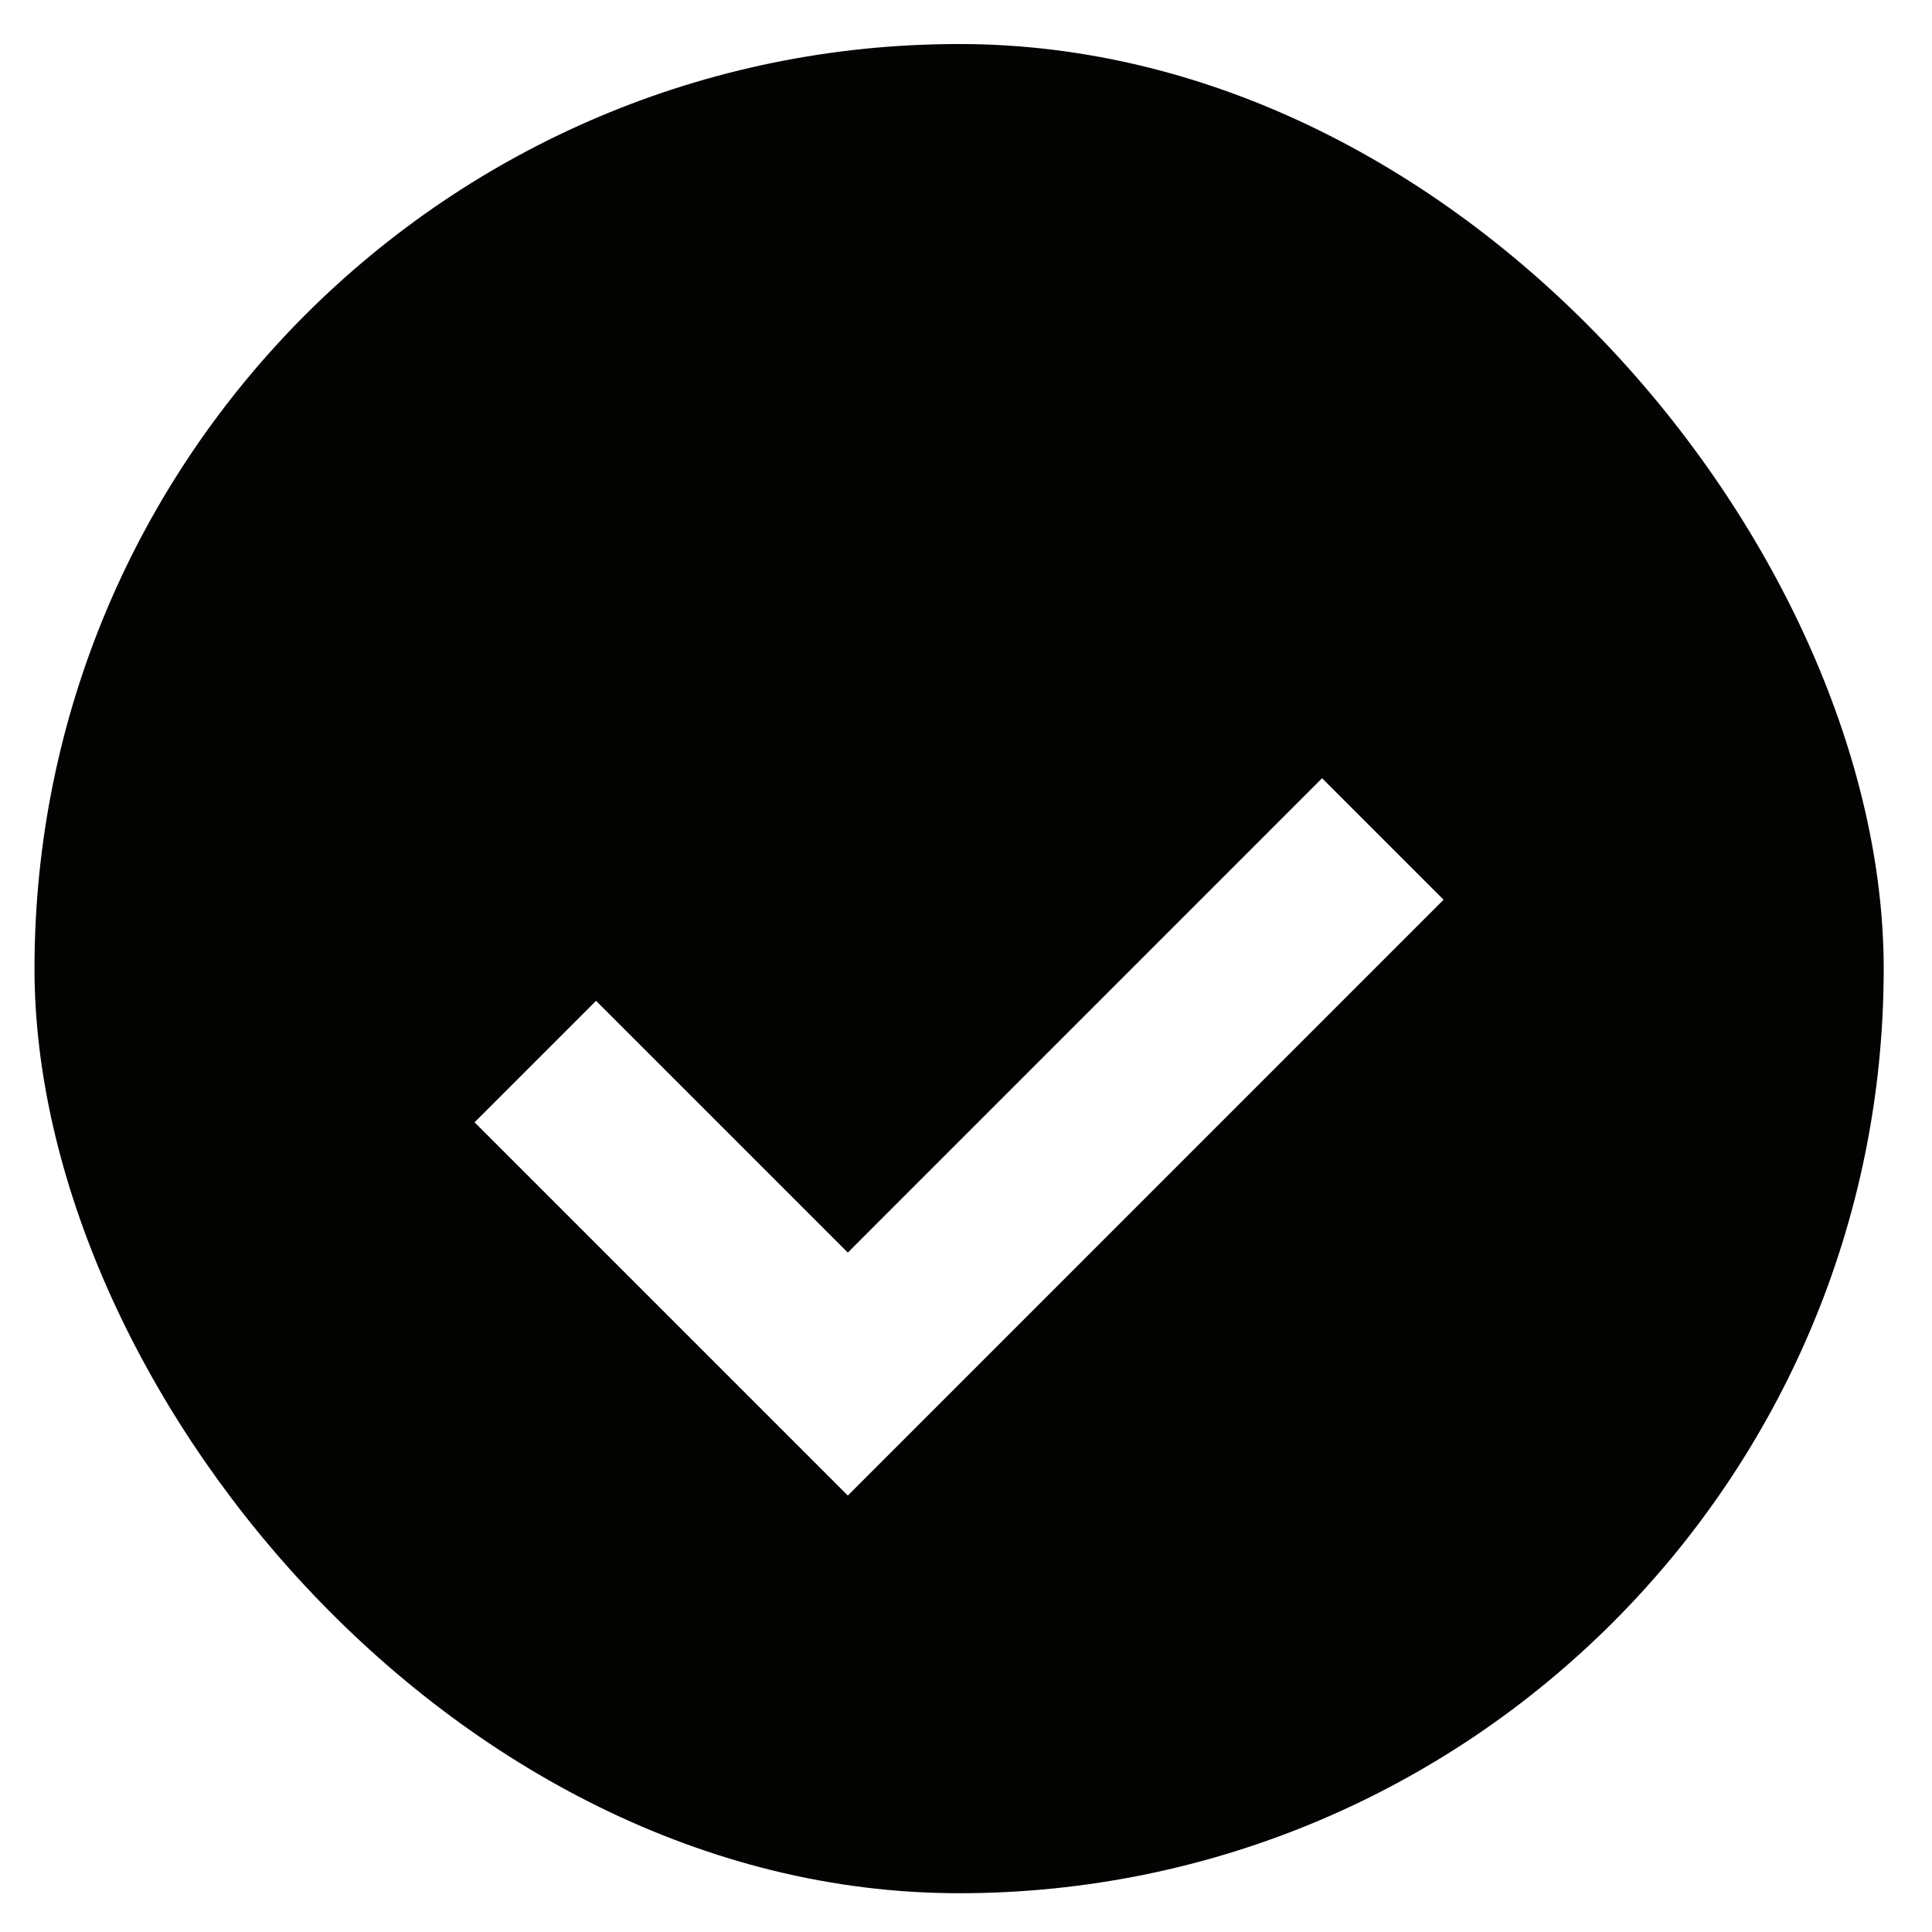
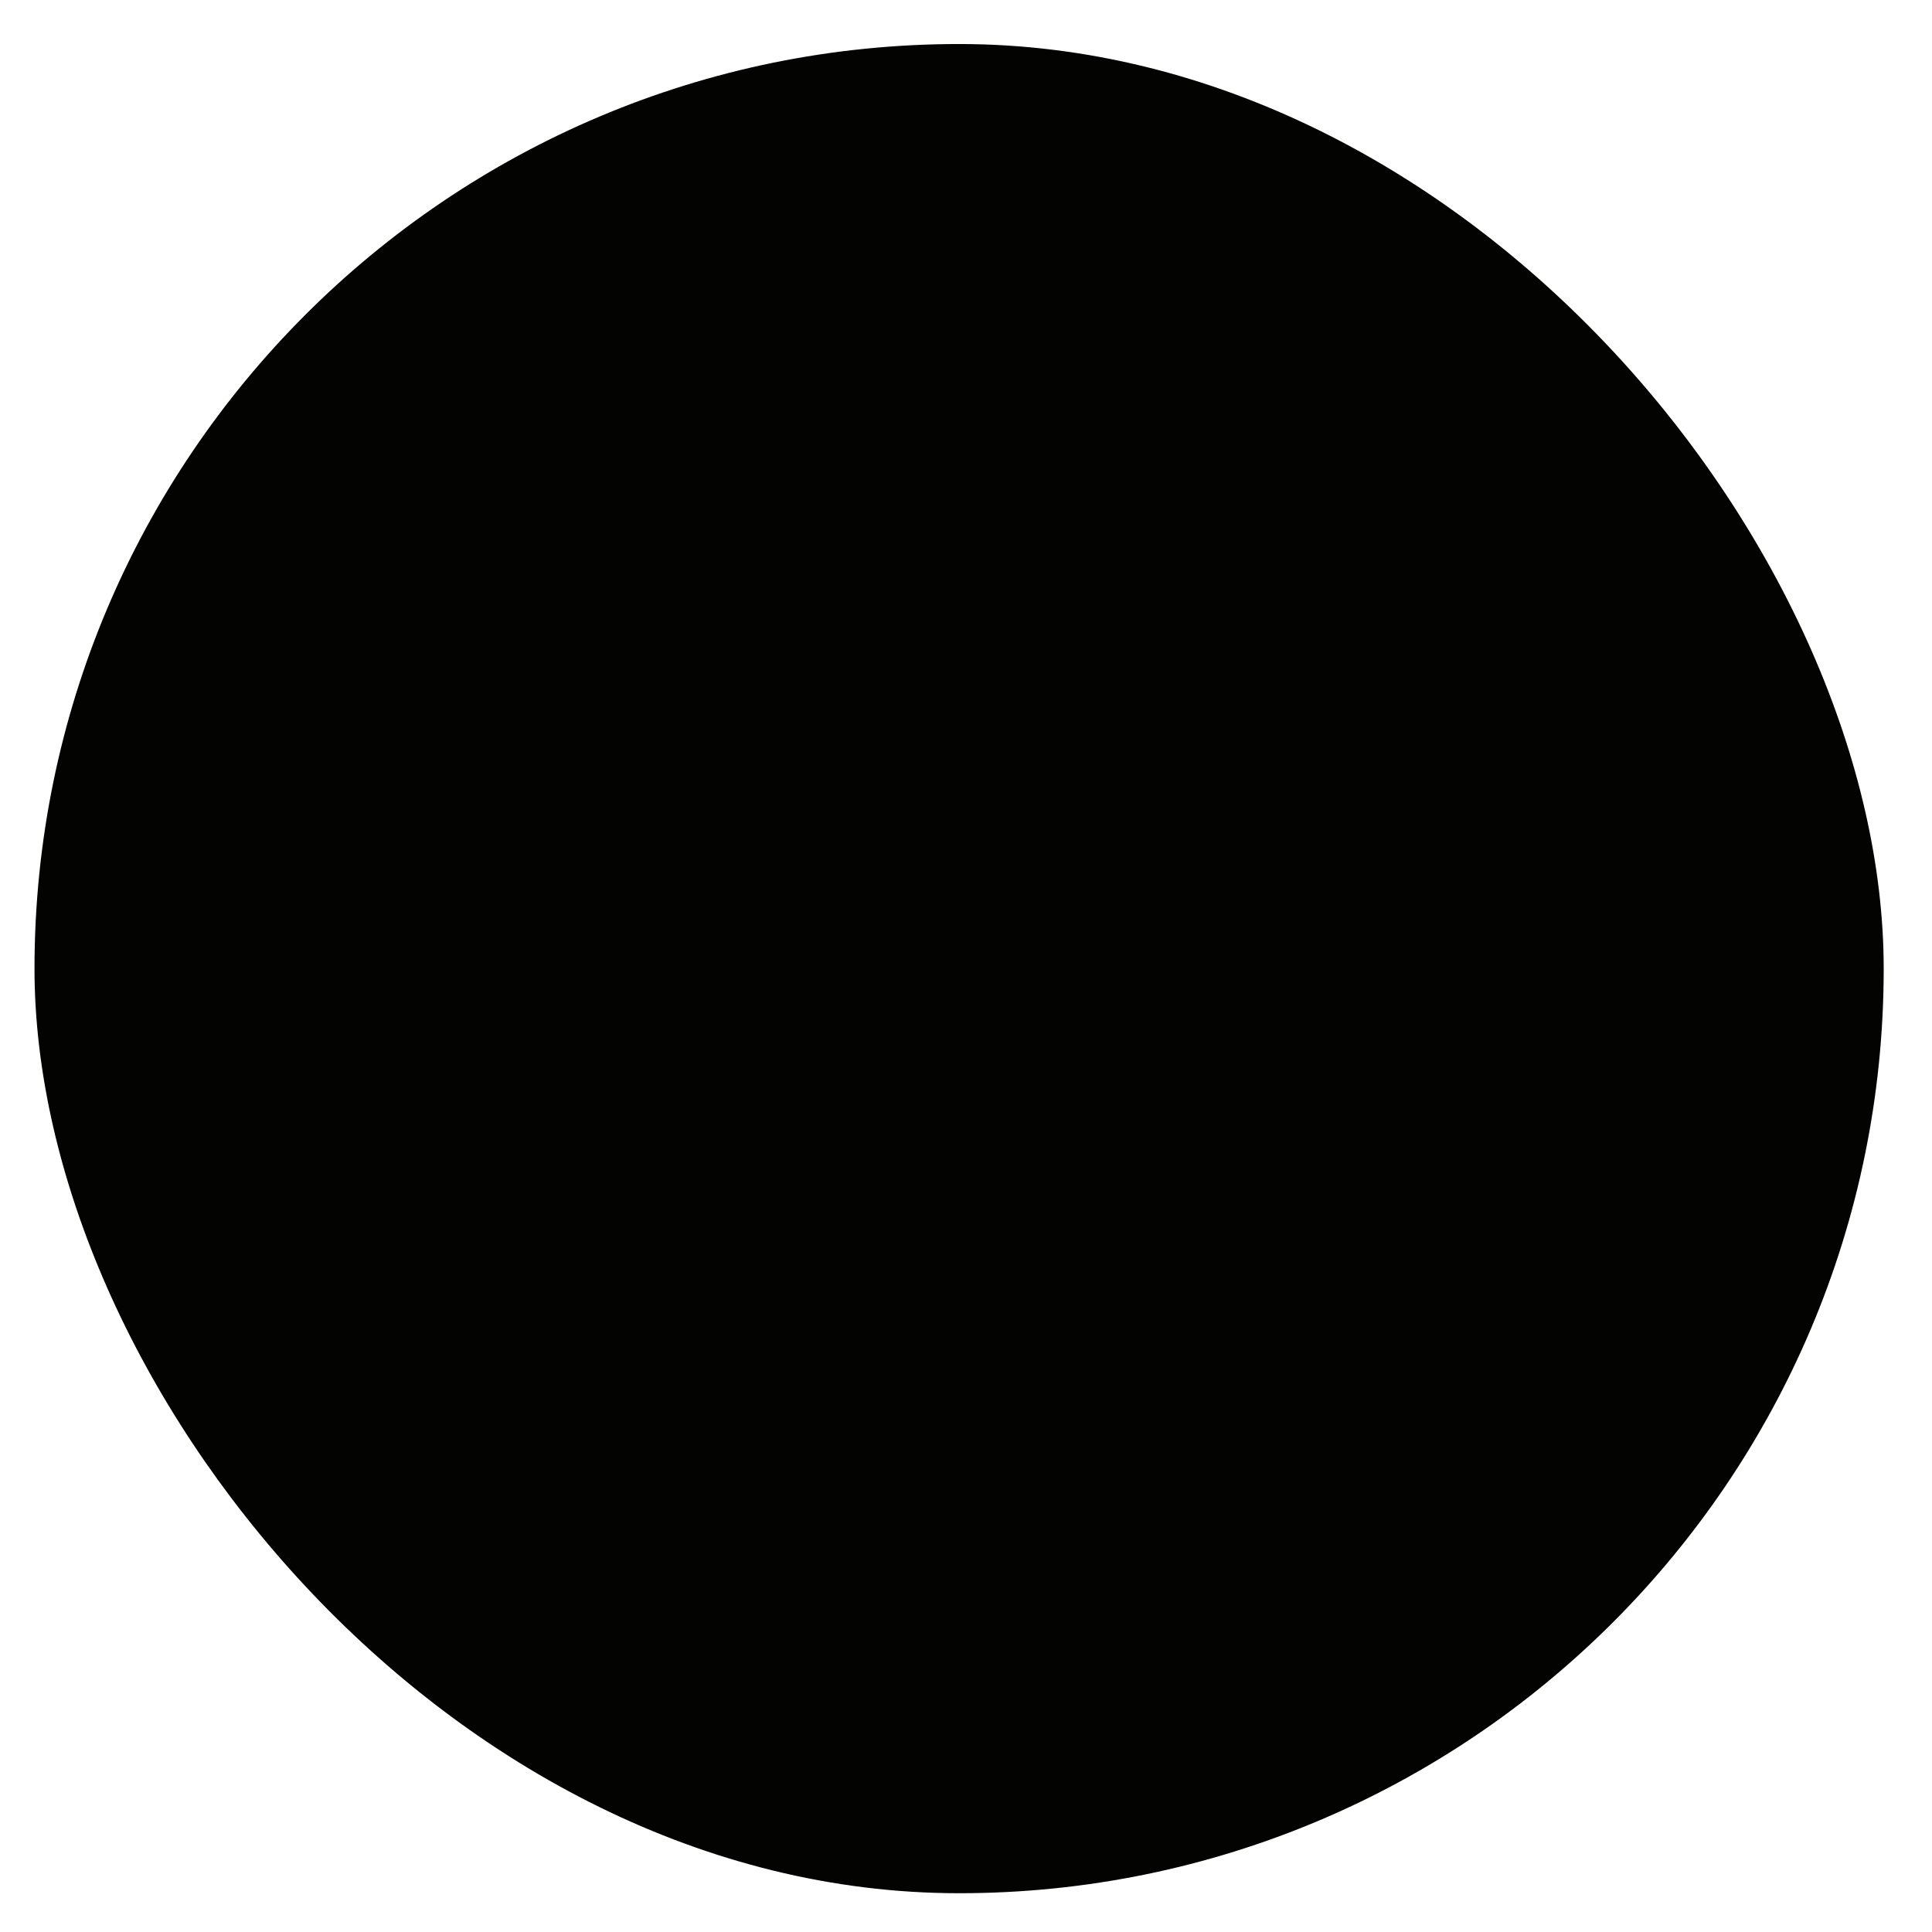
<svg xmlns="http://www.w3.org/2000/svg" width="28" height="28" viewBox="0 0 28 28" fill="none">
  <rect x="0.5" y="0.638" width="26.8" height="26.8" rx="13.4" fill="#030302" />
  <g filter="url(#filter0_d_157_394)">
-     <path d="M7.758 13.355L12.287 17.884L20.041 10.129" stroke="white" stroke-width="2.49" />
-   </g>
+     </g>
  <defs>
    <filter id="filter0_d_157_394" x="3.494" y="7.895" width="20.812" height="17.163" filterUnits="userSpaceOnUse" color-interpolation-filters="sRGB">
      <feFlood flood-opacity="0" result="BackgroundImageFix" />
      <feColorMatrix in="SourceAlpha" type="matrix" values="0 0 0 0 0 0 0 0 0 0 0 0 0 0 0 0 0 0 127 0" result="hardAlpha" />
      <feOffset dy="2.03" />
      <feGaussianBlur stdDeviation="1.692" />
      <feComposite in2="hardAlpha" operator="out" />
      <feColorMatrix type="matrix" values="0 0 0 0 0 0 0 0 0 0 0 0 0 0 0 0 0 0 0.29 0" />
      <feBlend mode="normal" in2="BackgroundImageFix" result="effect1_dropShadow_157_394" />
      <feBlend mode="normal" in="SourceGraphic" in2="effect1_dropShadow_157_394" result="shape" />
    </filter>
  </defs>
</svg>